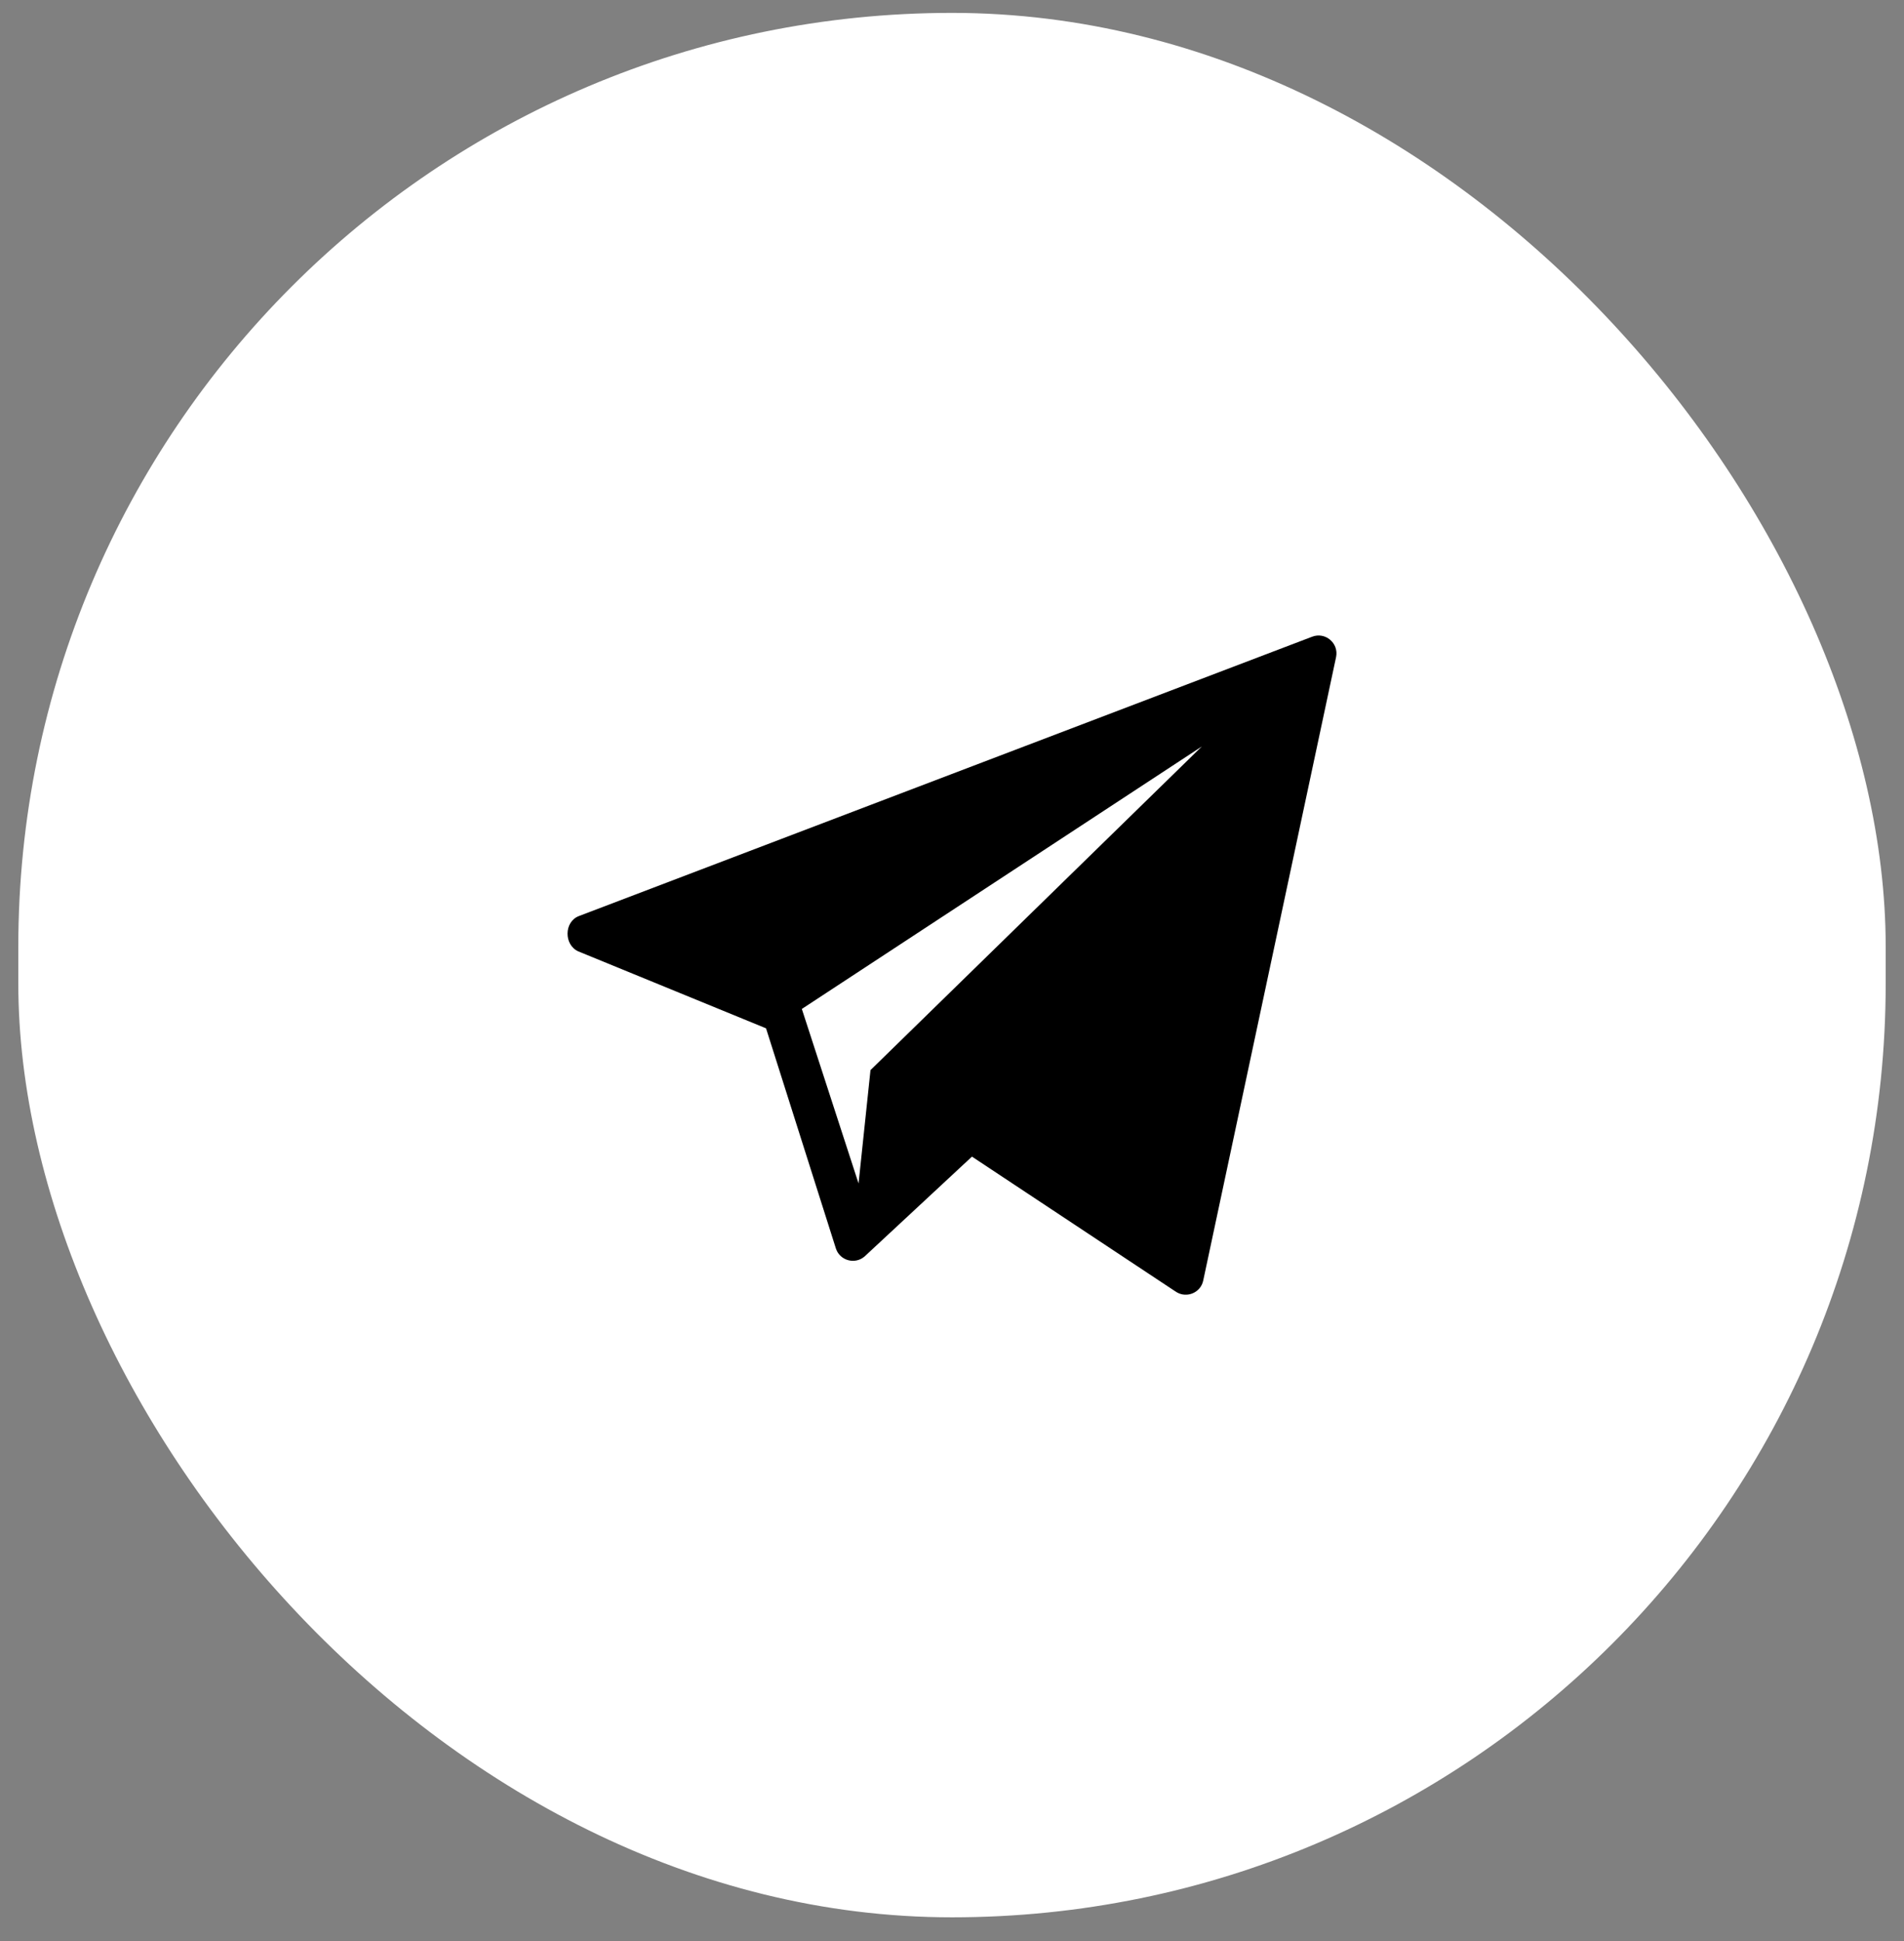
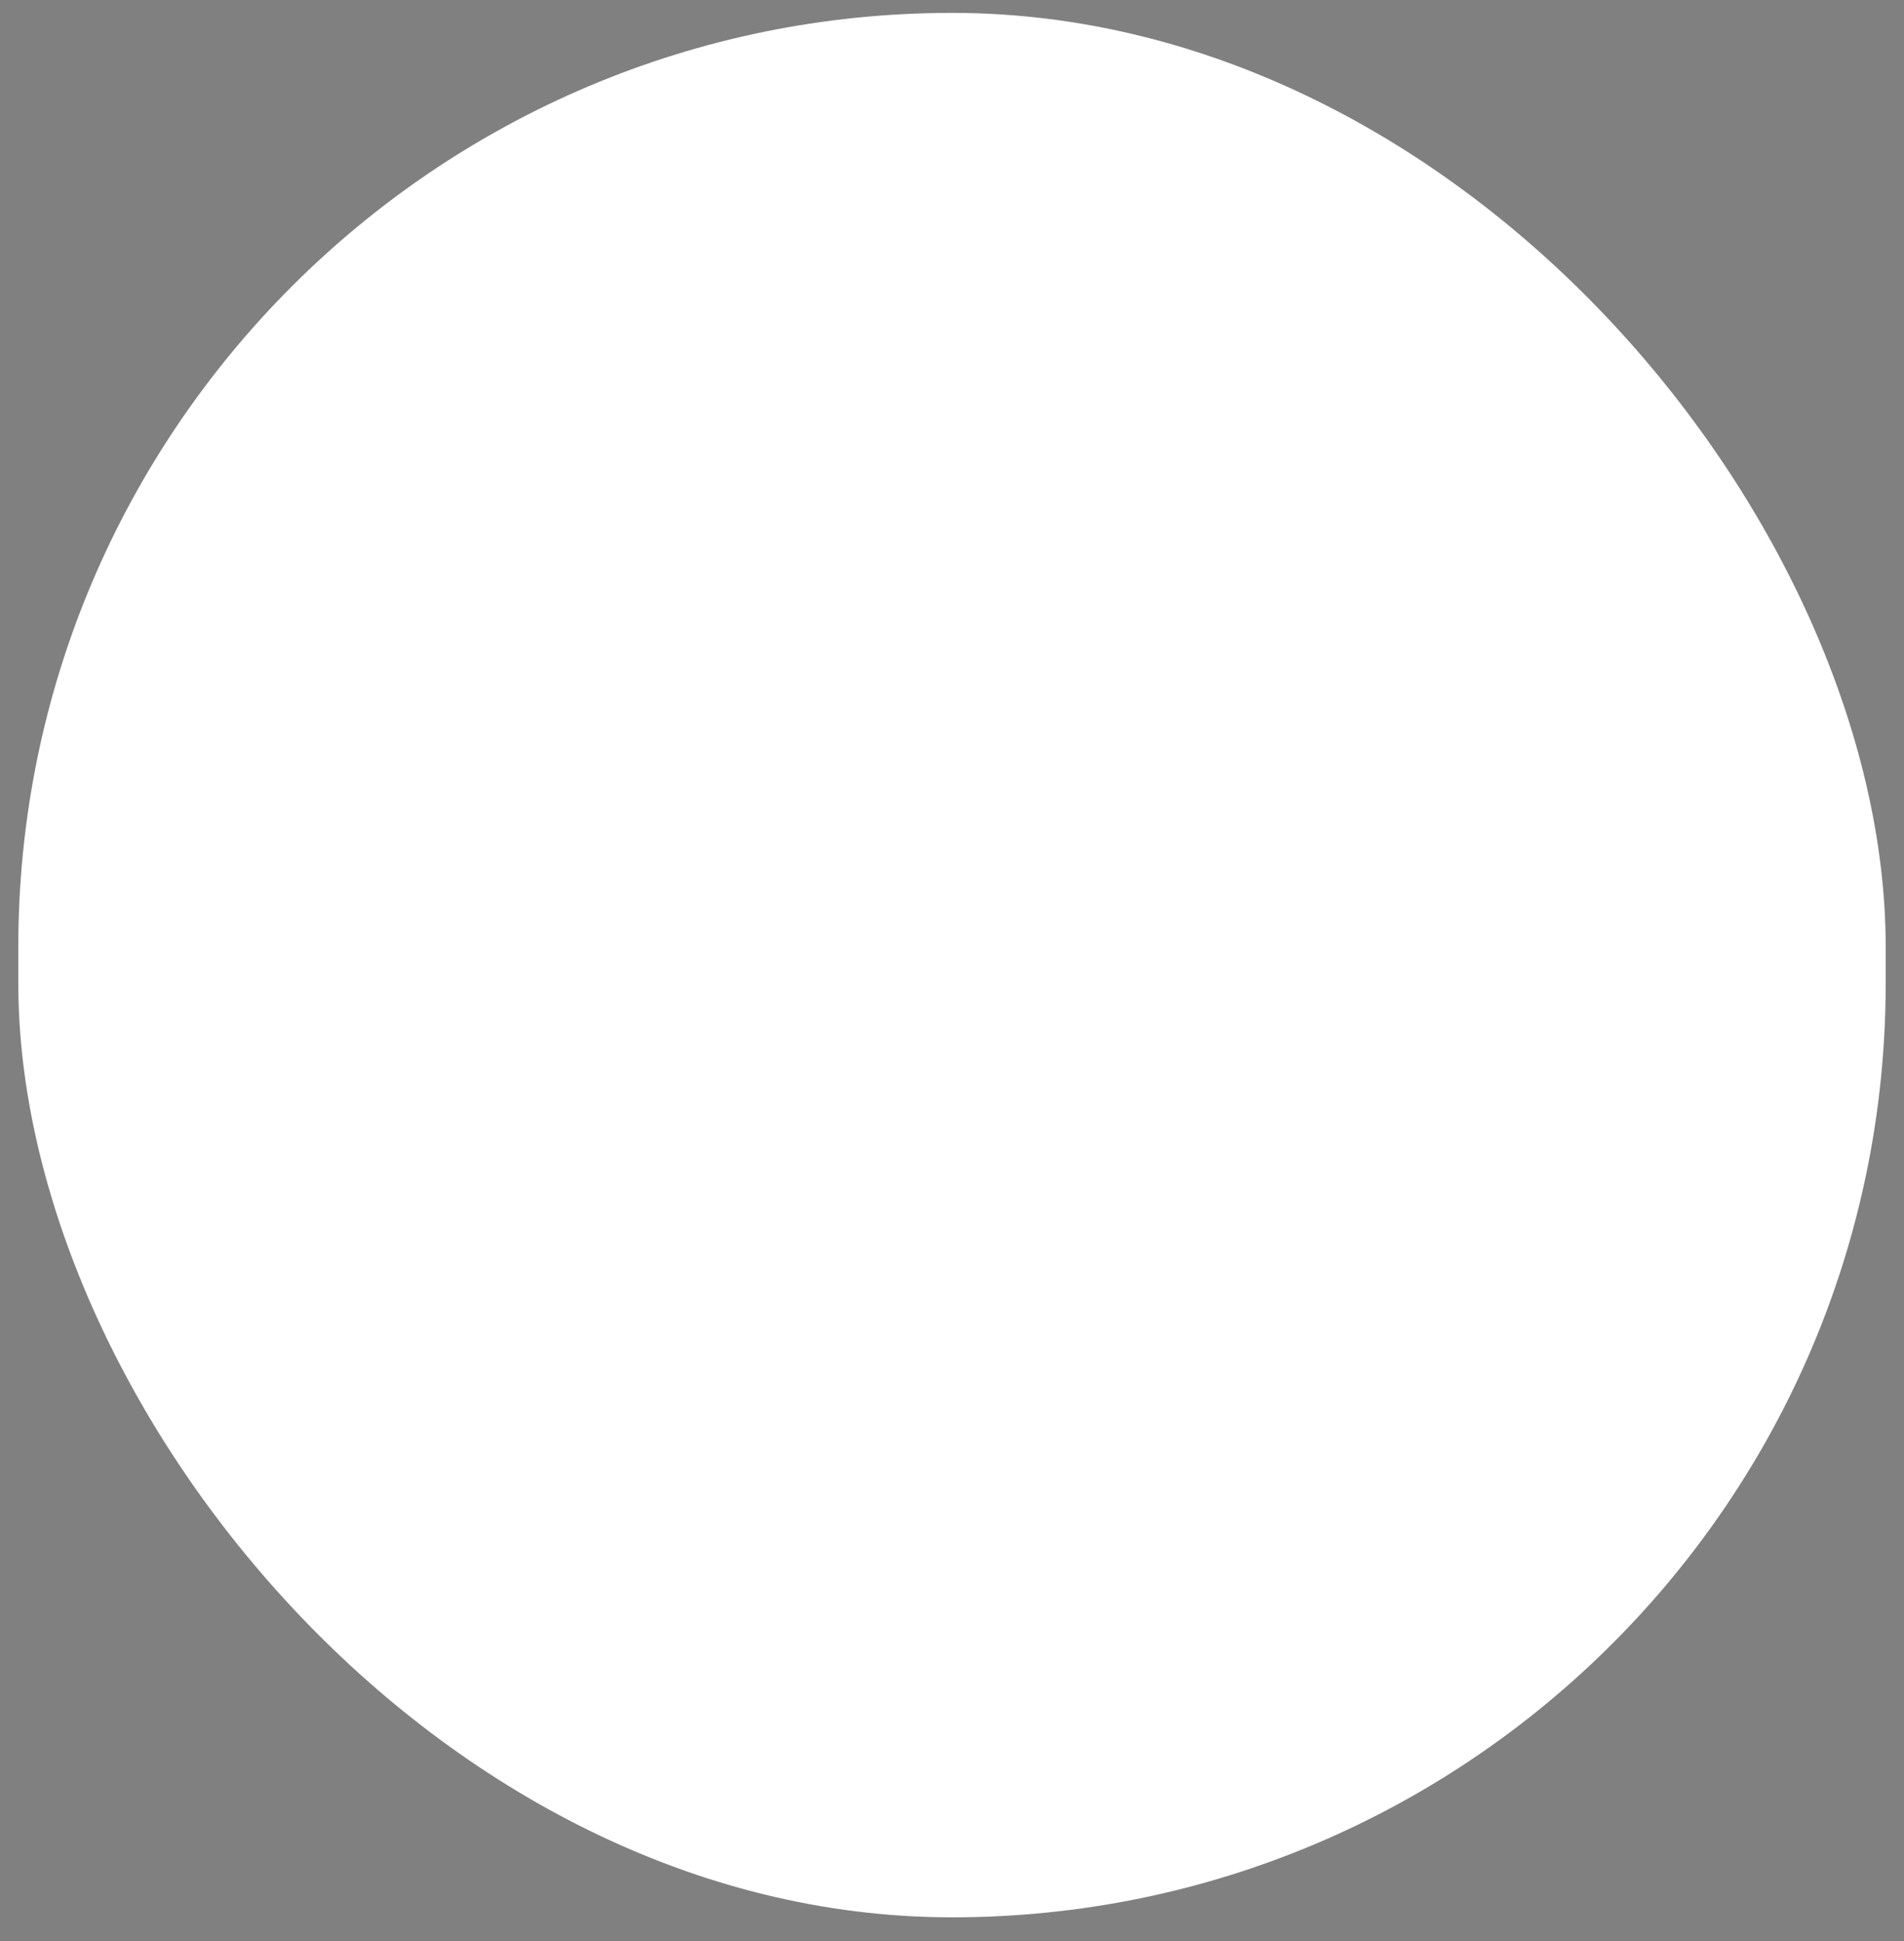
<svg xmlns="http://www.w3.org/2000/svg" width="52" height="53" viewBox="0 0 52 53" fill="none">
  <rect x="0" y="0" width="52" height="53" fill="#808080" stroke="none" />
  <rect x="0.5" y="0.352" width="51" height="52" rx="25.5" fill="white" />
-   <path d="M35.834 17.386L15.807 25.014C15.403 25.171 15.398 25.797 15.791 25.976L20.921 28.078L22.832 34.099C22.945 34.423 23.35 34.532 23.611 34.309L26.545 31.581L32.124 35.277C32.413 35.458 32.795 35.295 32.862 34.961L36.49 17.939C36.567 17.56 36.194 17.246 35.834 17.386ZM23.774 29.219L23.448 32.314L21.899 27.549L32.822 20.383L23.774 29.219Z" fill="black" />
</svg>